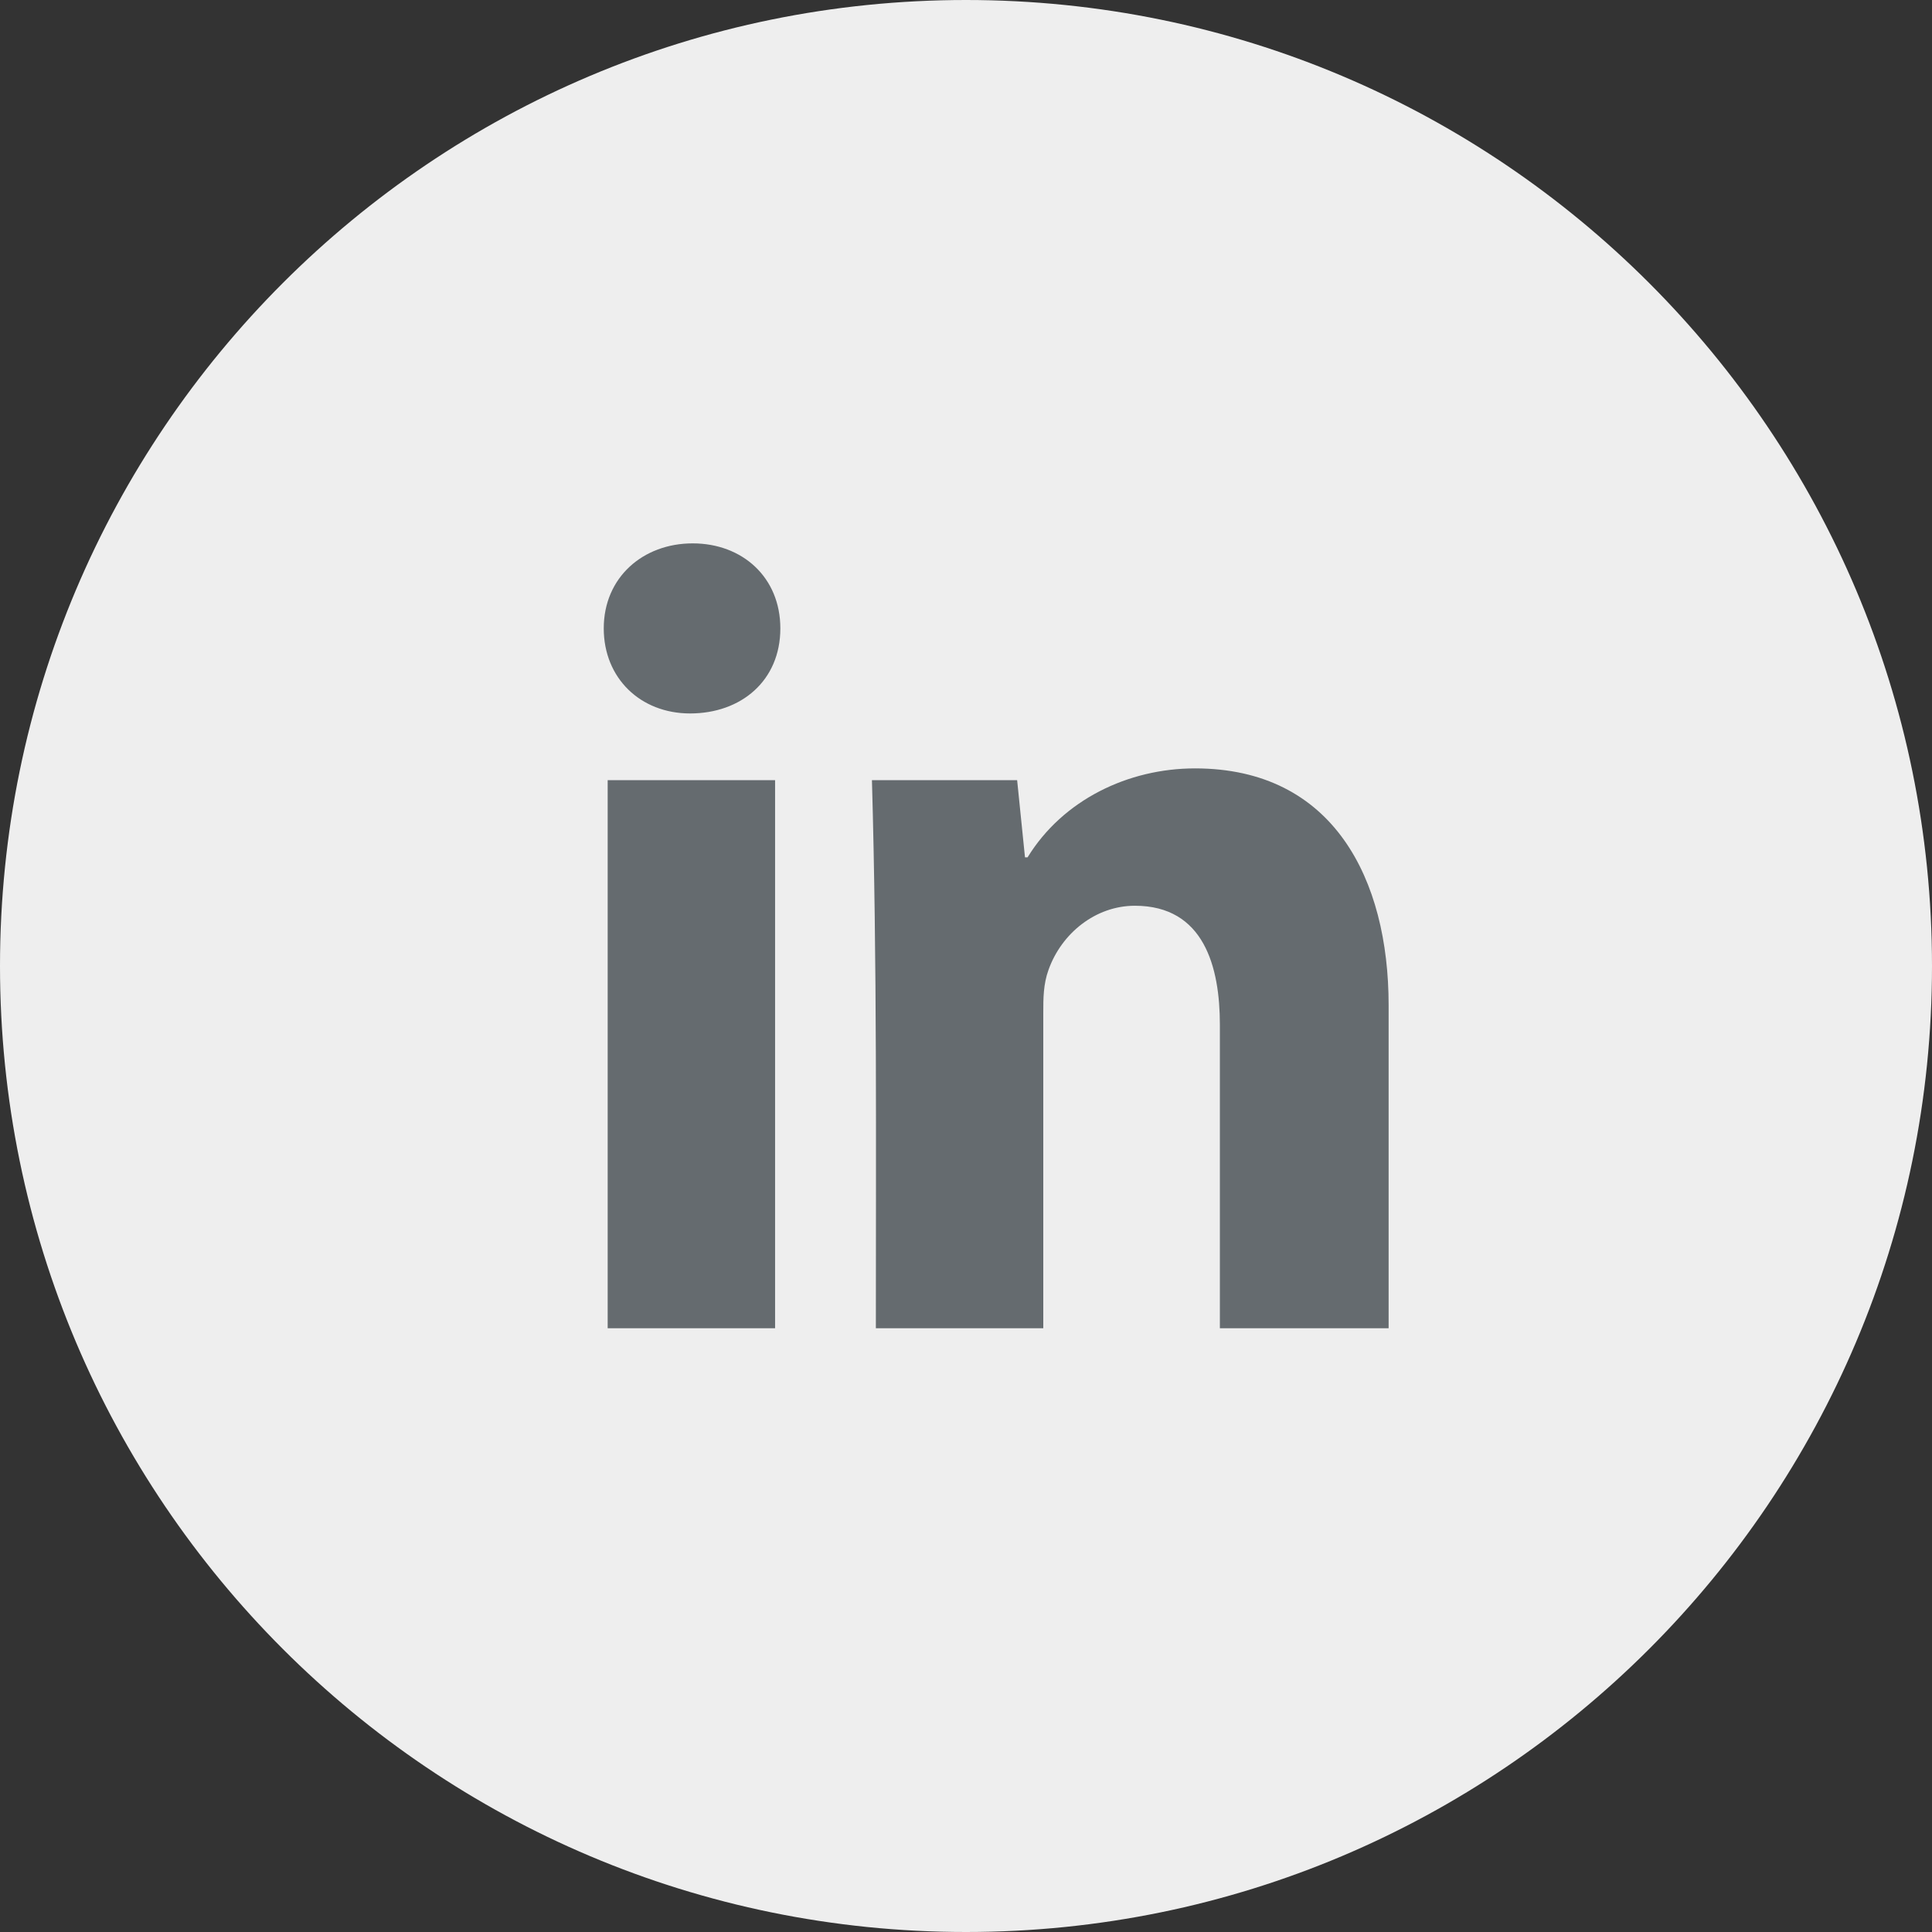
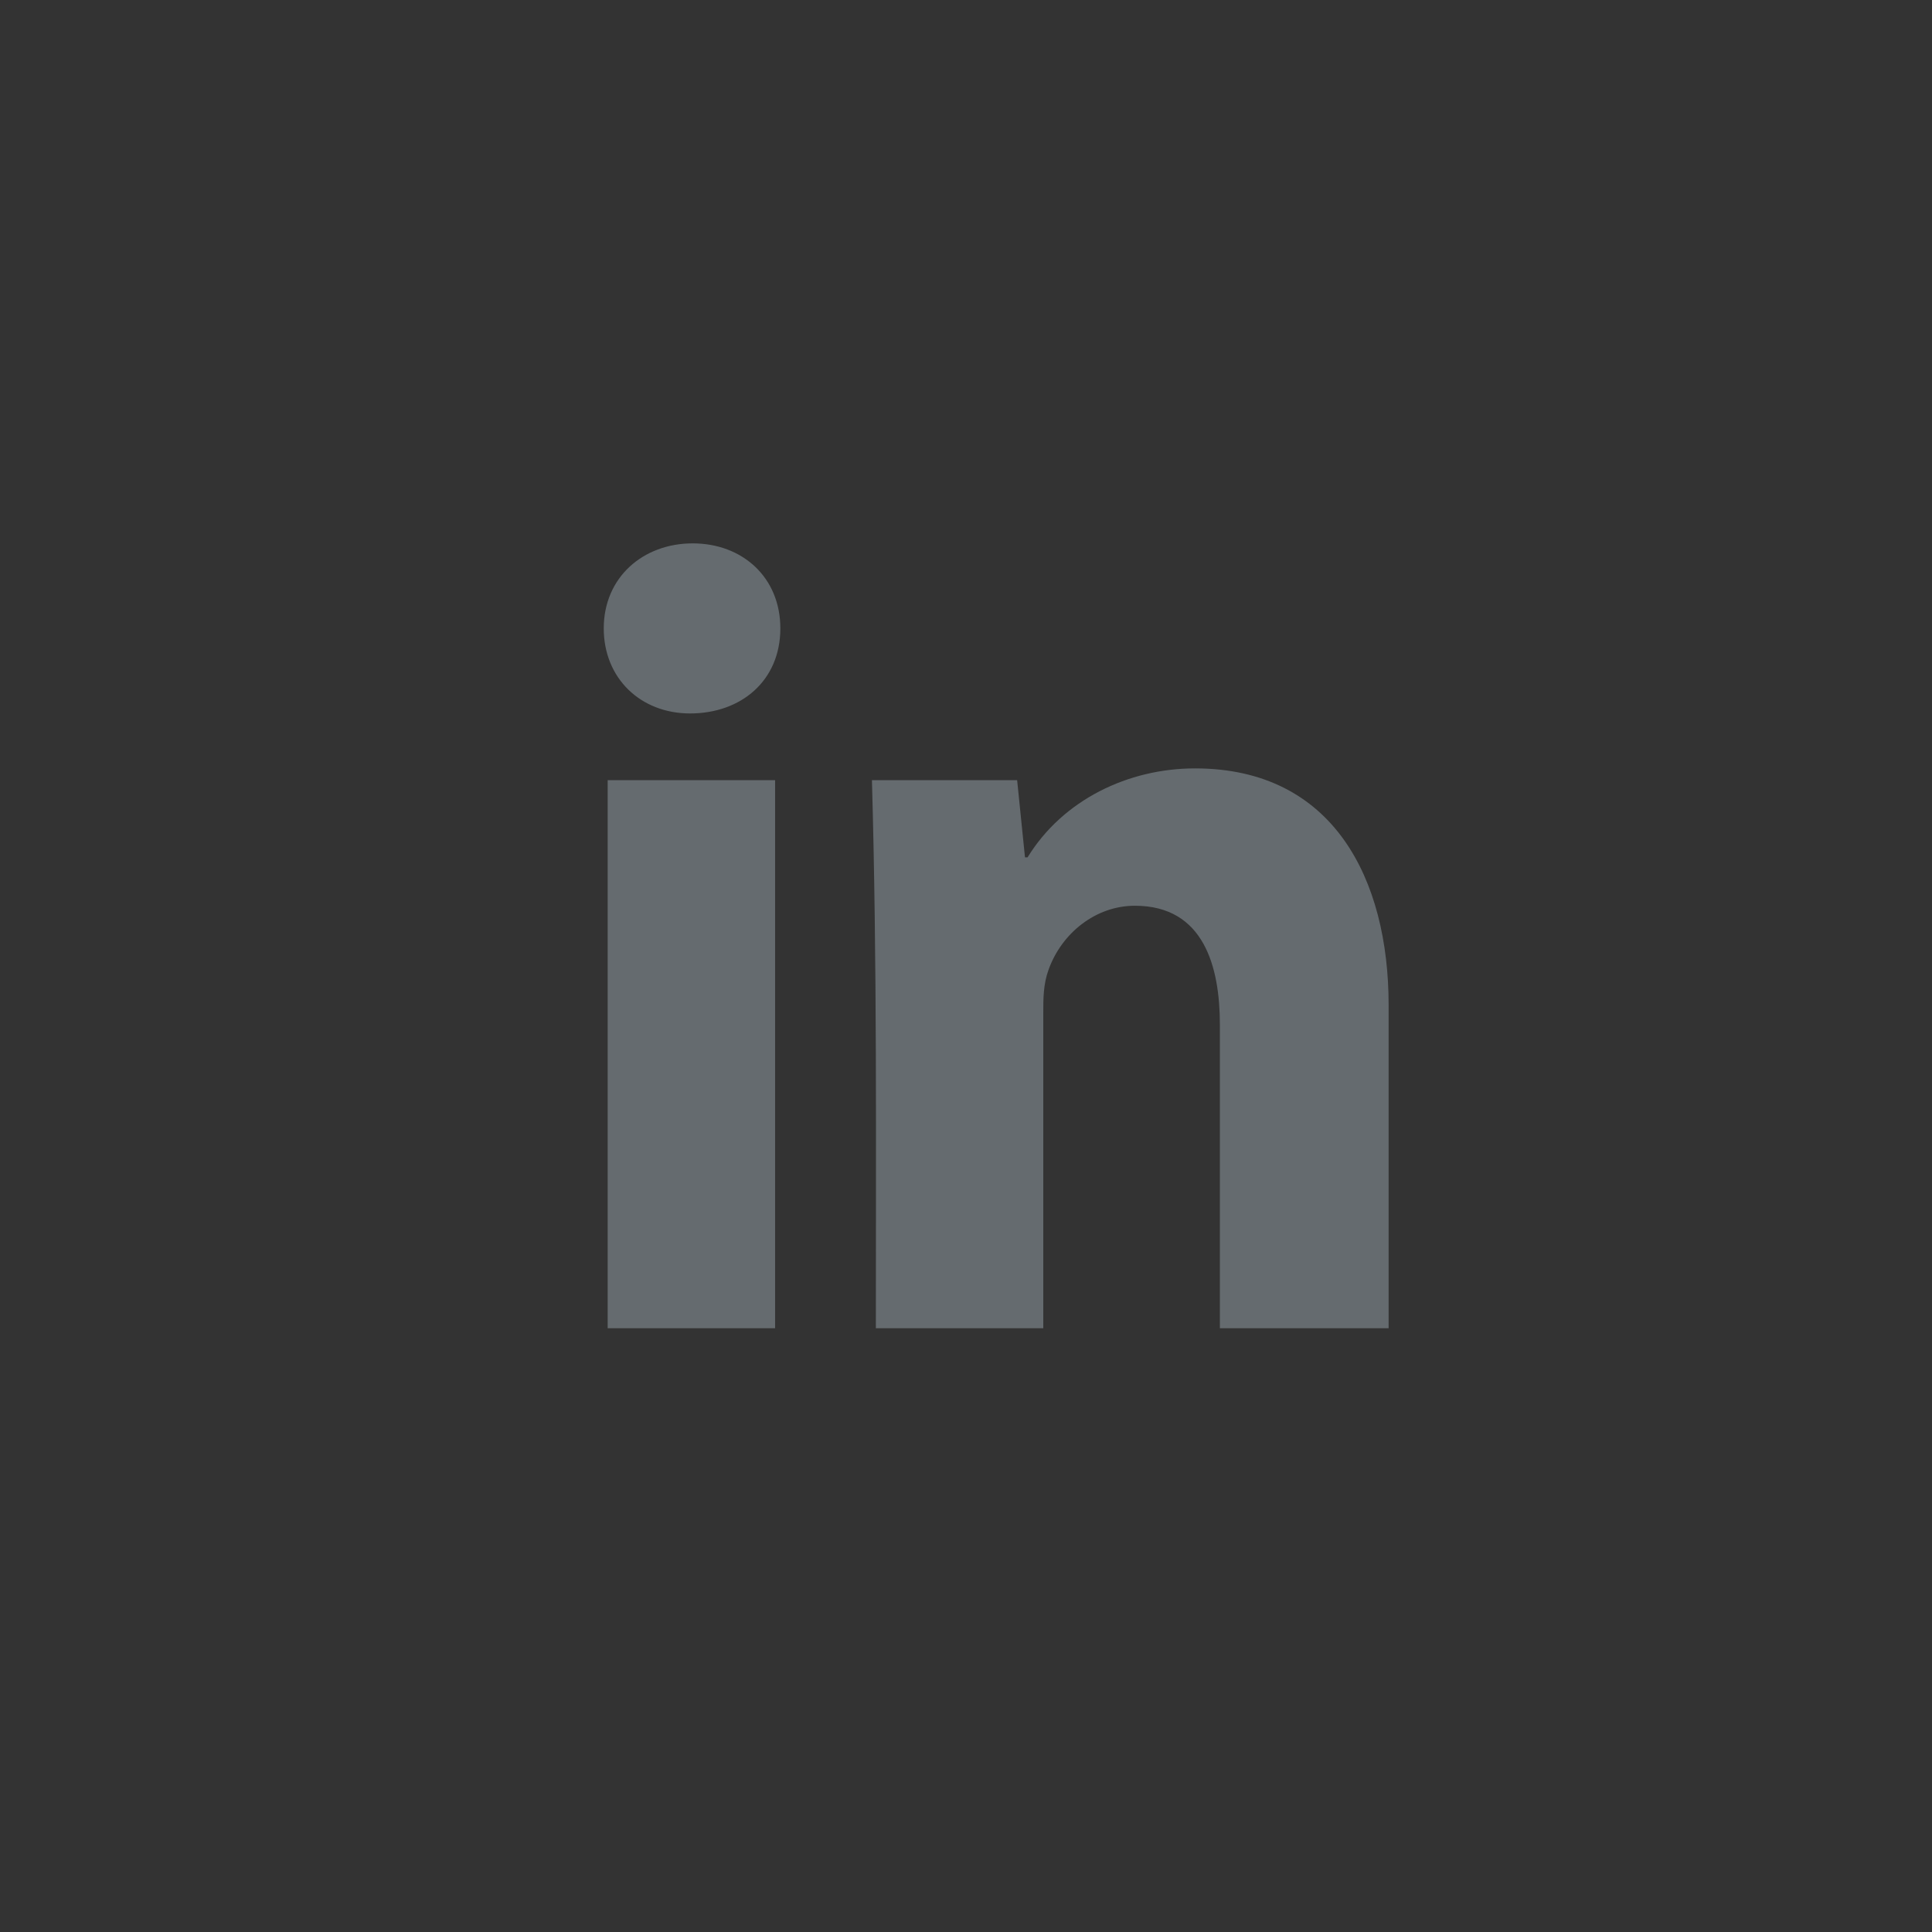
<svg xmlns="http://www.w3.org/2000/svg" width="32px" height="32px" viewBox="0 0 32 32" version="1.1">
  <rect x="0" y="0" width="32" height="32" fill="#333333" stroke="none" />
  <title>LinkedIn</title>
  <desc>Created with Sketch.</desc>
  <defs />
  <g id="Page-1" stroke="none" stroke-width="1" fill="none" fill-rule="evenodd">
    <g id="Team" transform="translate(-611, -1047)">
      <g id="Team-#2" transform="translate(0, 500)">
        <g id="Social" transform="translate(611, 547)">
          <g id="LinkedIn">
-             <path d="M32,16 C32,24.837 24.837,32 16,32 C7.163,32 0,24.837 0,16 C0,7.163 7.163,0 16,0 C24.837,0 32,7.163 32,16 Z" id="Background" fill="#EEEEEE" />
            <path d="M20.205,22 L20.205,16.973 C20.205,16.02 19.945,15.002 18.797,15.002 C18.147,15.002 17.583,15.457 17.367,16.063 C17.28,16.302 17.28,16.54 17.28,16.778 L17.28,22 L14.507,22 C14.507,18.967 14.528,15.955 14.442,12.922 L16.847,12.922 L16.977,14.2 L17.02,14.2 C17.605,13.247 18.688,12.727 19.793,12.727 C22.09,12.727 23,14.568 23,16.648 L23,22 L20.205,22 Z M10.065,22 L10.065,12.922 L12.838,12.922 L12.838,22 L10.065,22 Z M11.473,9 C12.297,9 12.925,9.563 12.925,10.408 C12.925,11.275 12.275,11.817 11.43,11.817 C10.607,11.817 10,11.232 10,10.408 C10,9.563 10.65,9 11.473,9 L11.473,9 Z" id="LinkedIn-Icon" fill="#656B6F" />
          </g>
        </g>
      </g>
    </g>
  </g>
</svg>